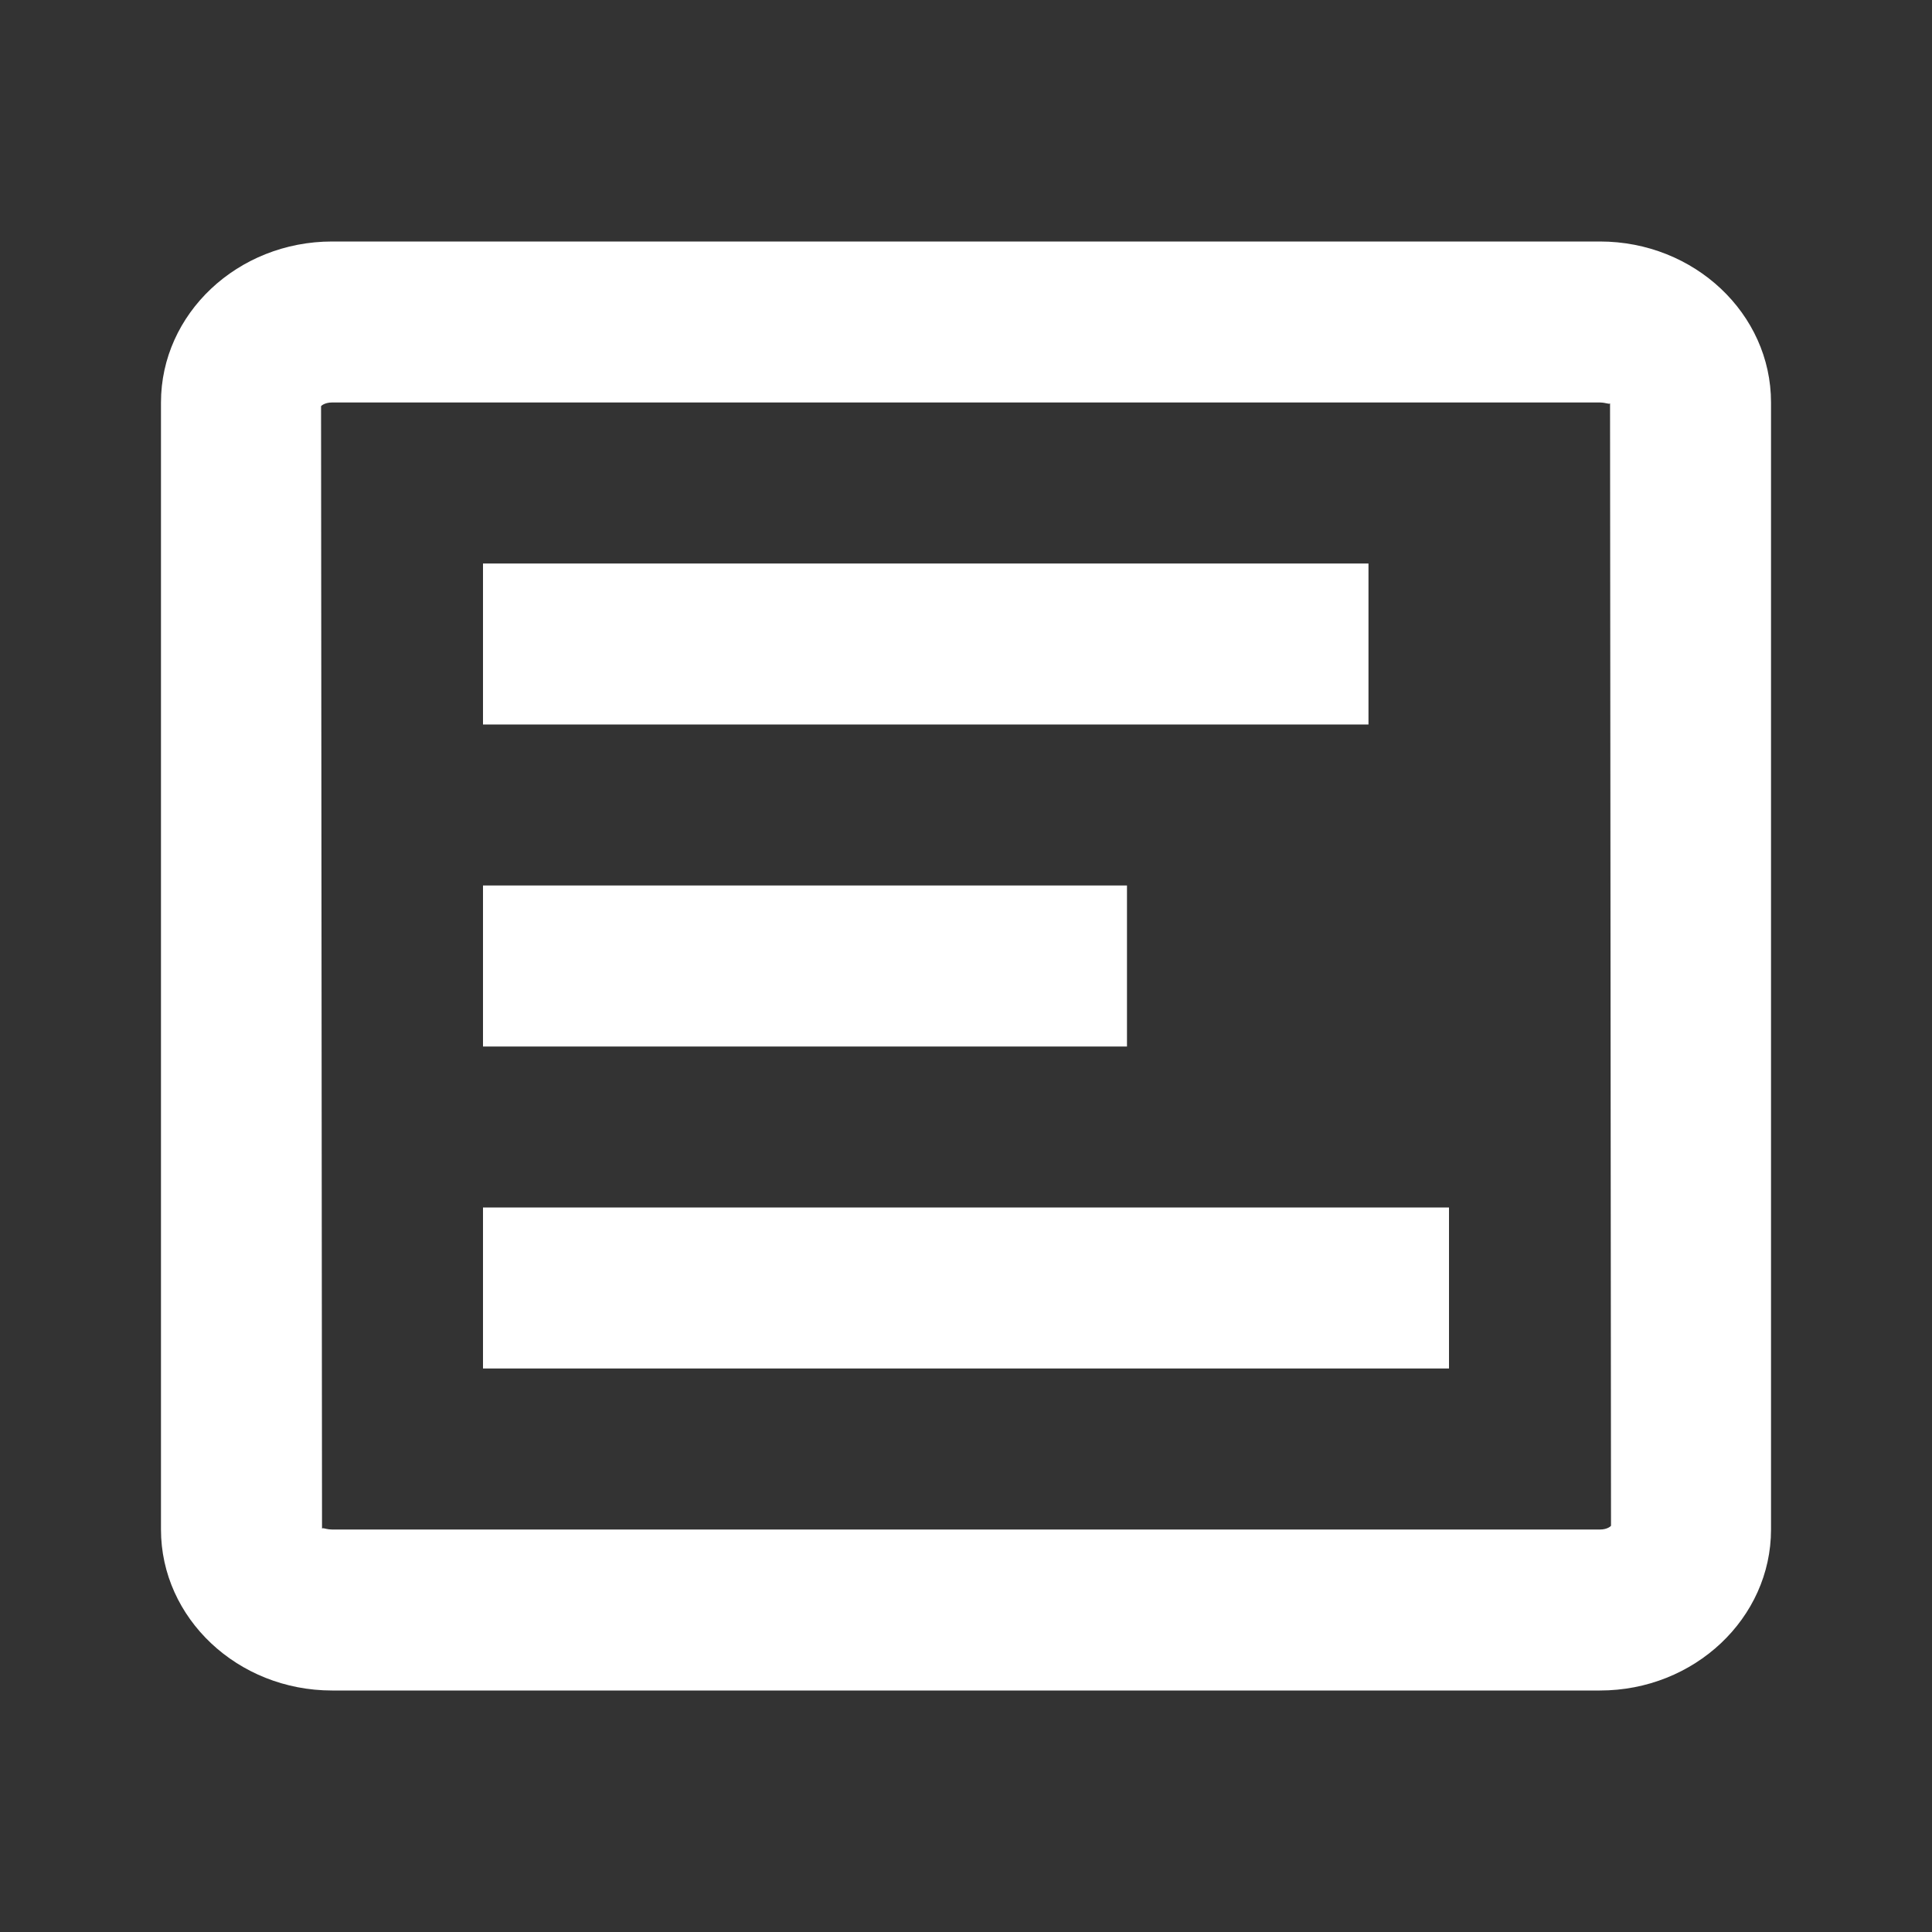
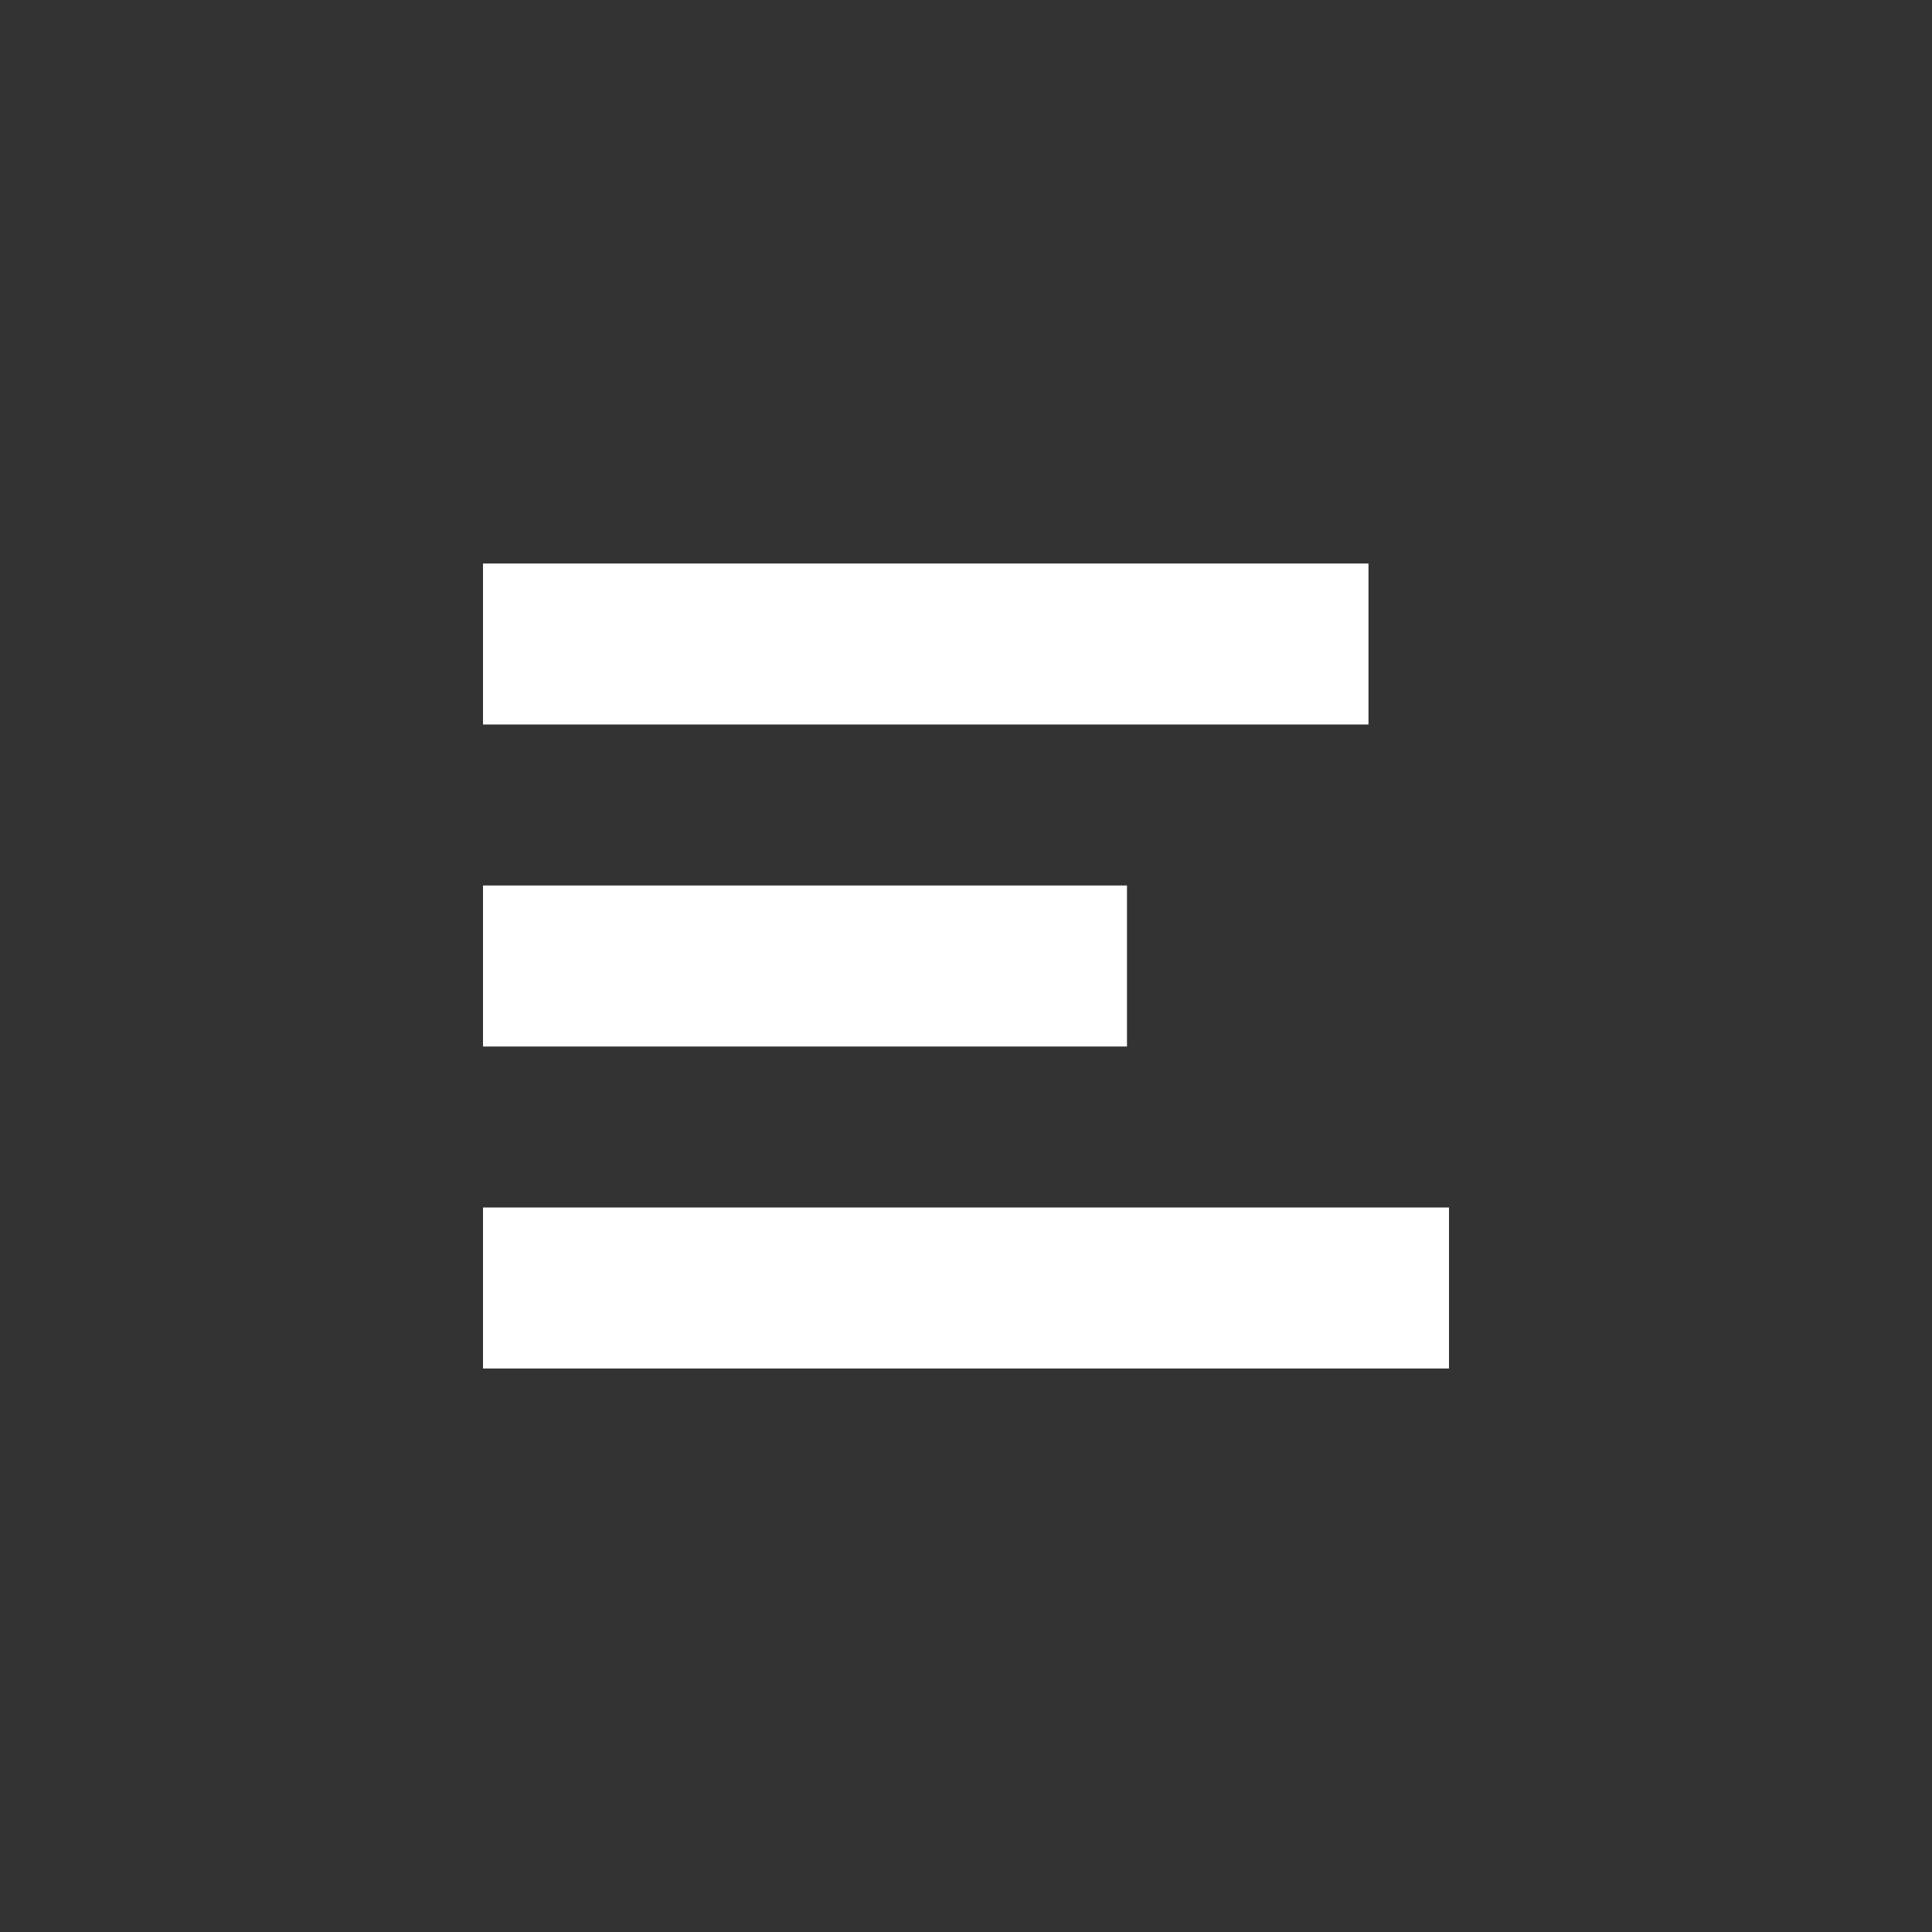
<svg xmlns="http://www.w3.org/2000/svg" width="28" height="28" viewBox="0 0 28 28" fill="green">
  <rect x="0" y="0" width="28" height="28" fill="#333333" stroke="none" />
-   <path d="M23.188 3.5H4.813C3.445 3.5 2.333 4.546 2.333 5.833V22.167C2.333 23.453 3.445 24.5 4.813 24.5H23.188C24.555 24.5 25.667 23.453 25.667 22.167V5.833C25.667 4.546 24.555 3.5 23.188 3.5ZM23.188 22.167H4.813C4.746 22.167 4.701 22.148 4.681 22.148C4.673 22.148 4.668 22.15 4.667 22.157L4.653 5.887C4.661 5.875 4.713 5.833 4.813 5.833H23.188C23.28 5.835 23.33 5.866 23.334 5.843L23.348 22.113C23.339 22.125 23.287 22.167 23.188 22.167Z" fill="white" />
-   <path d="M15.167 17.5H7V19.833H15.167H16.333H21V17.5H16.333H15.167ZM7 12.833H16.333V15.167H7V12.833ZM7 8.167H19.833V10.5H7V8.167Z" fill="white" />
+   <path d="M15.167 17.5H7V19.833H15.167H16.333H21V17.5H16.333H15.167ZM7 12.833H16.333V15.167H7V12.833M7 8.167H19.833V10.5H7V8.167Z" fill="white" />
</svg>